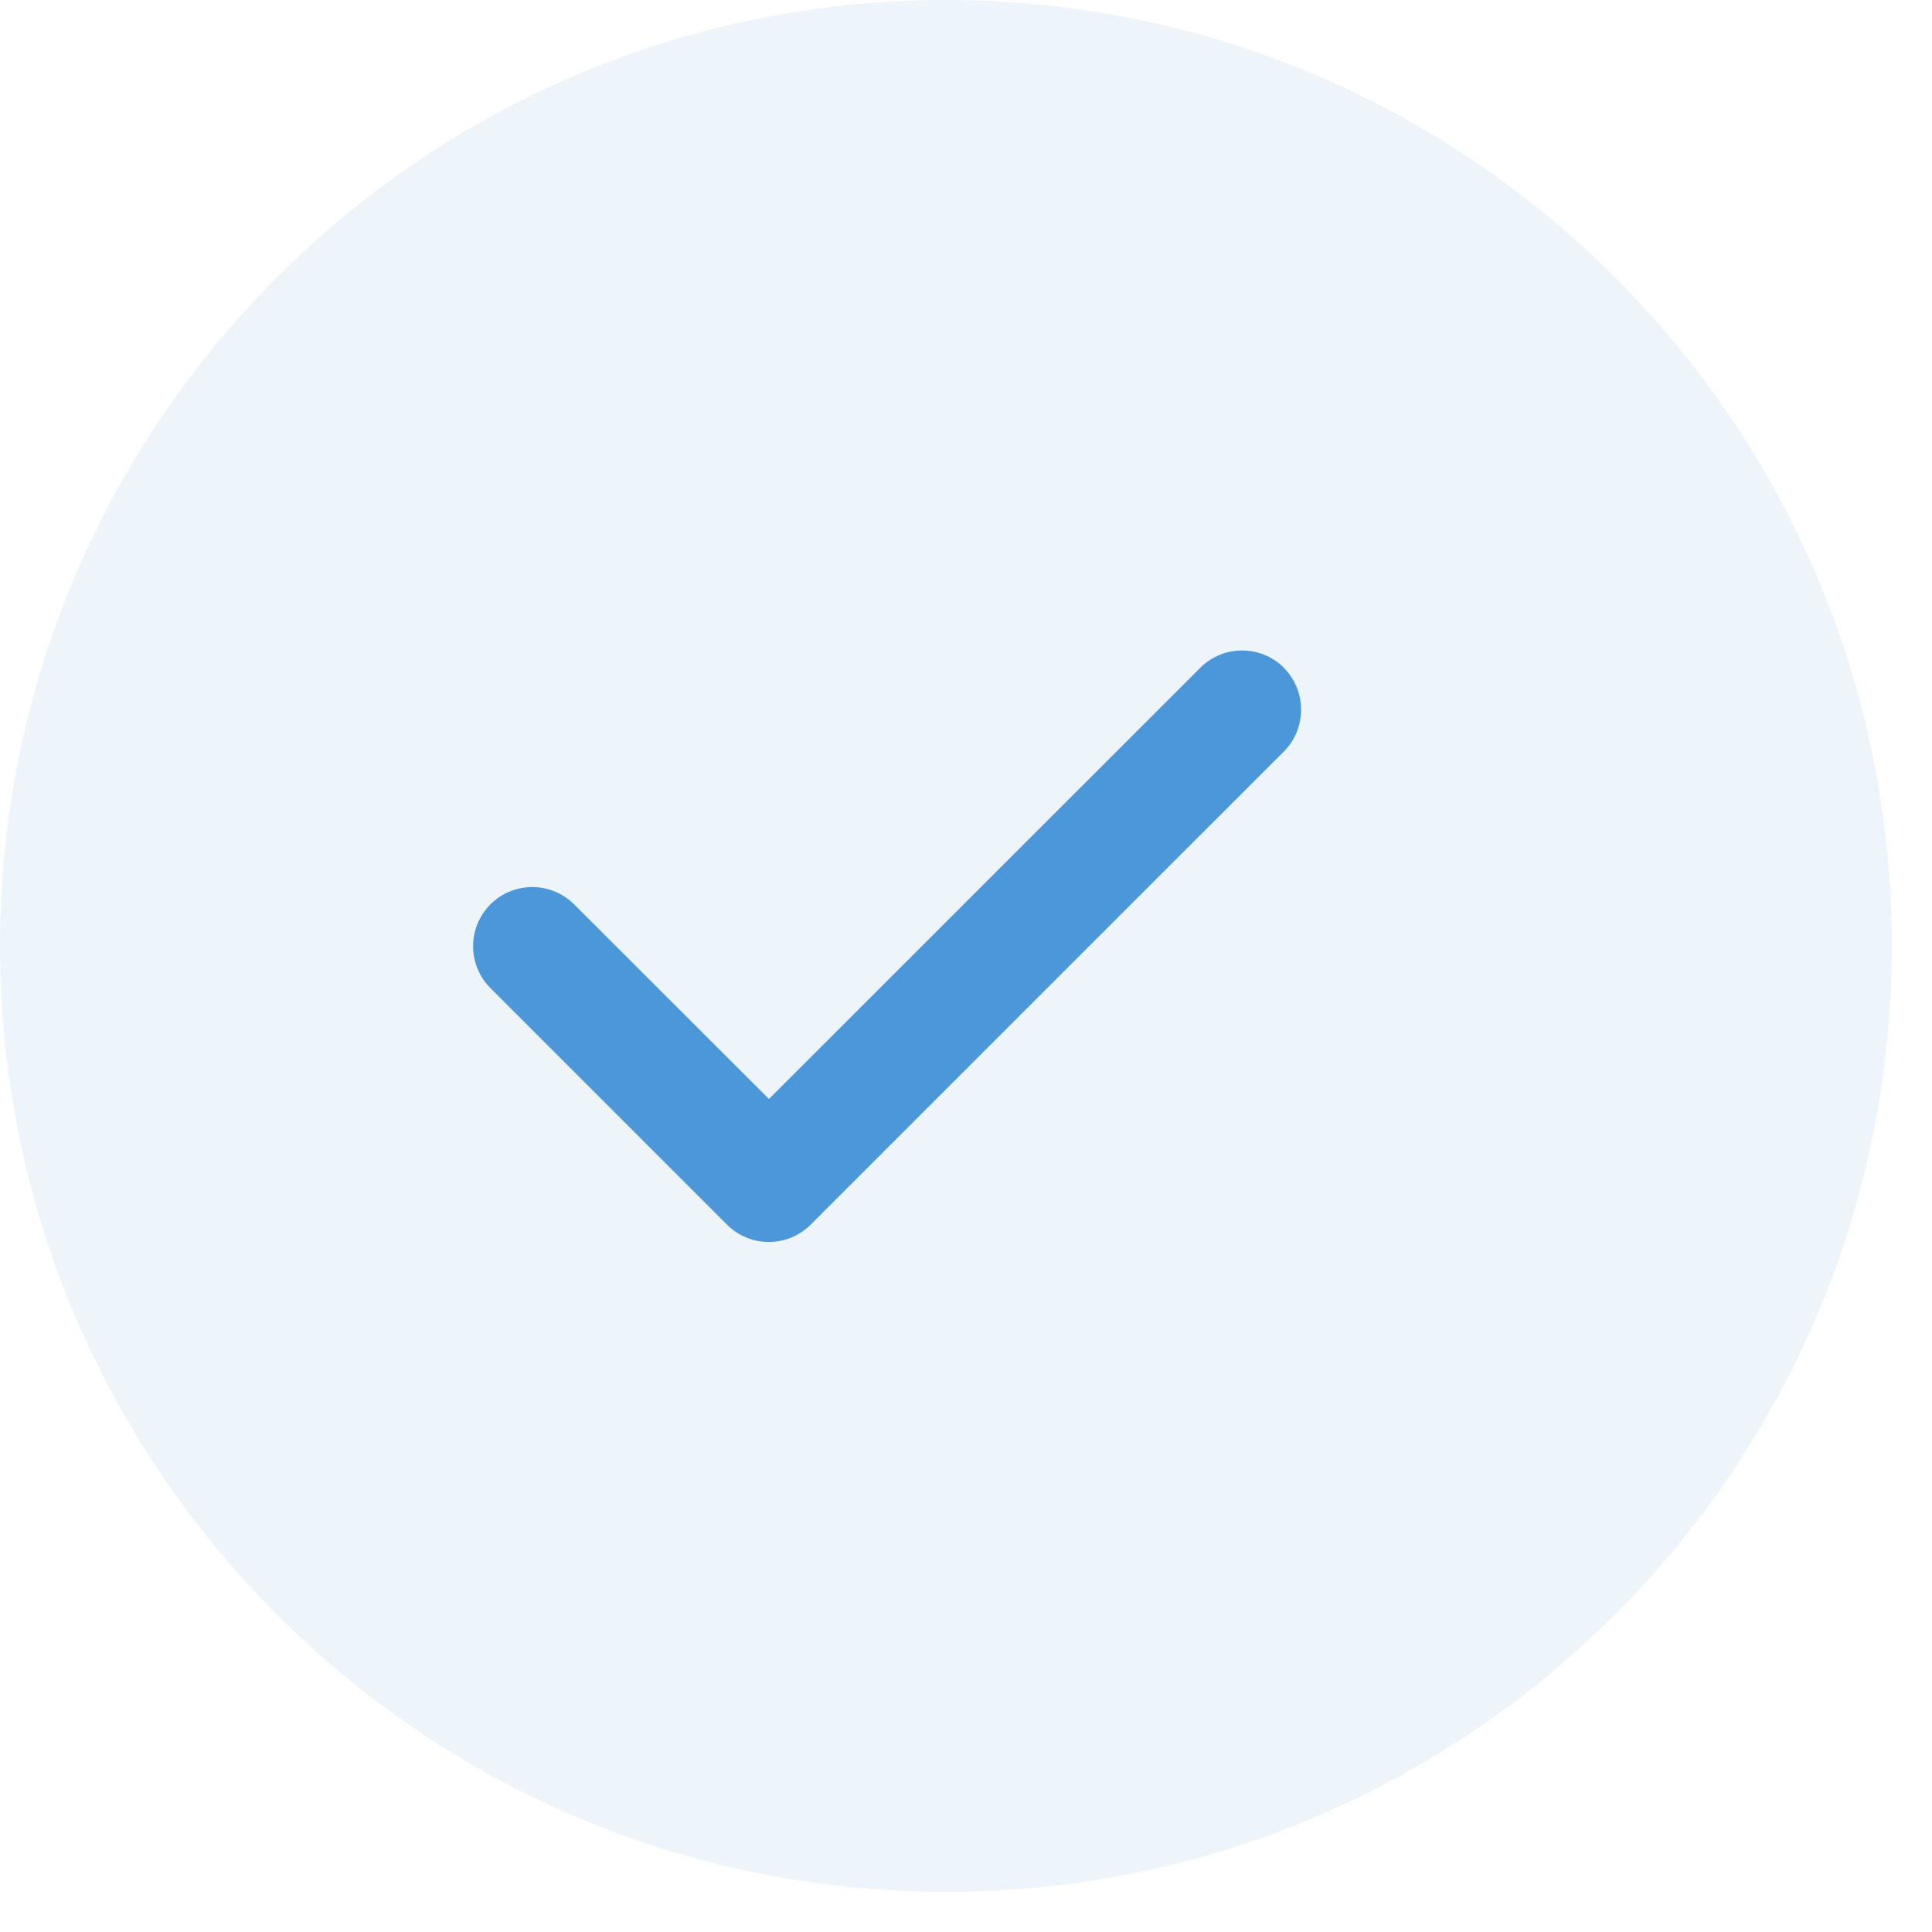
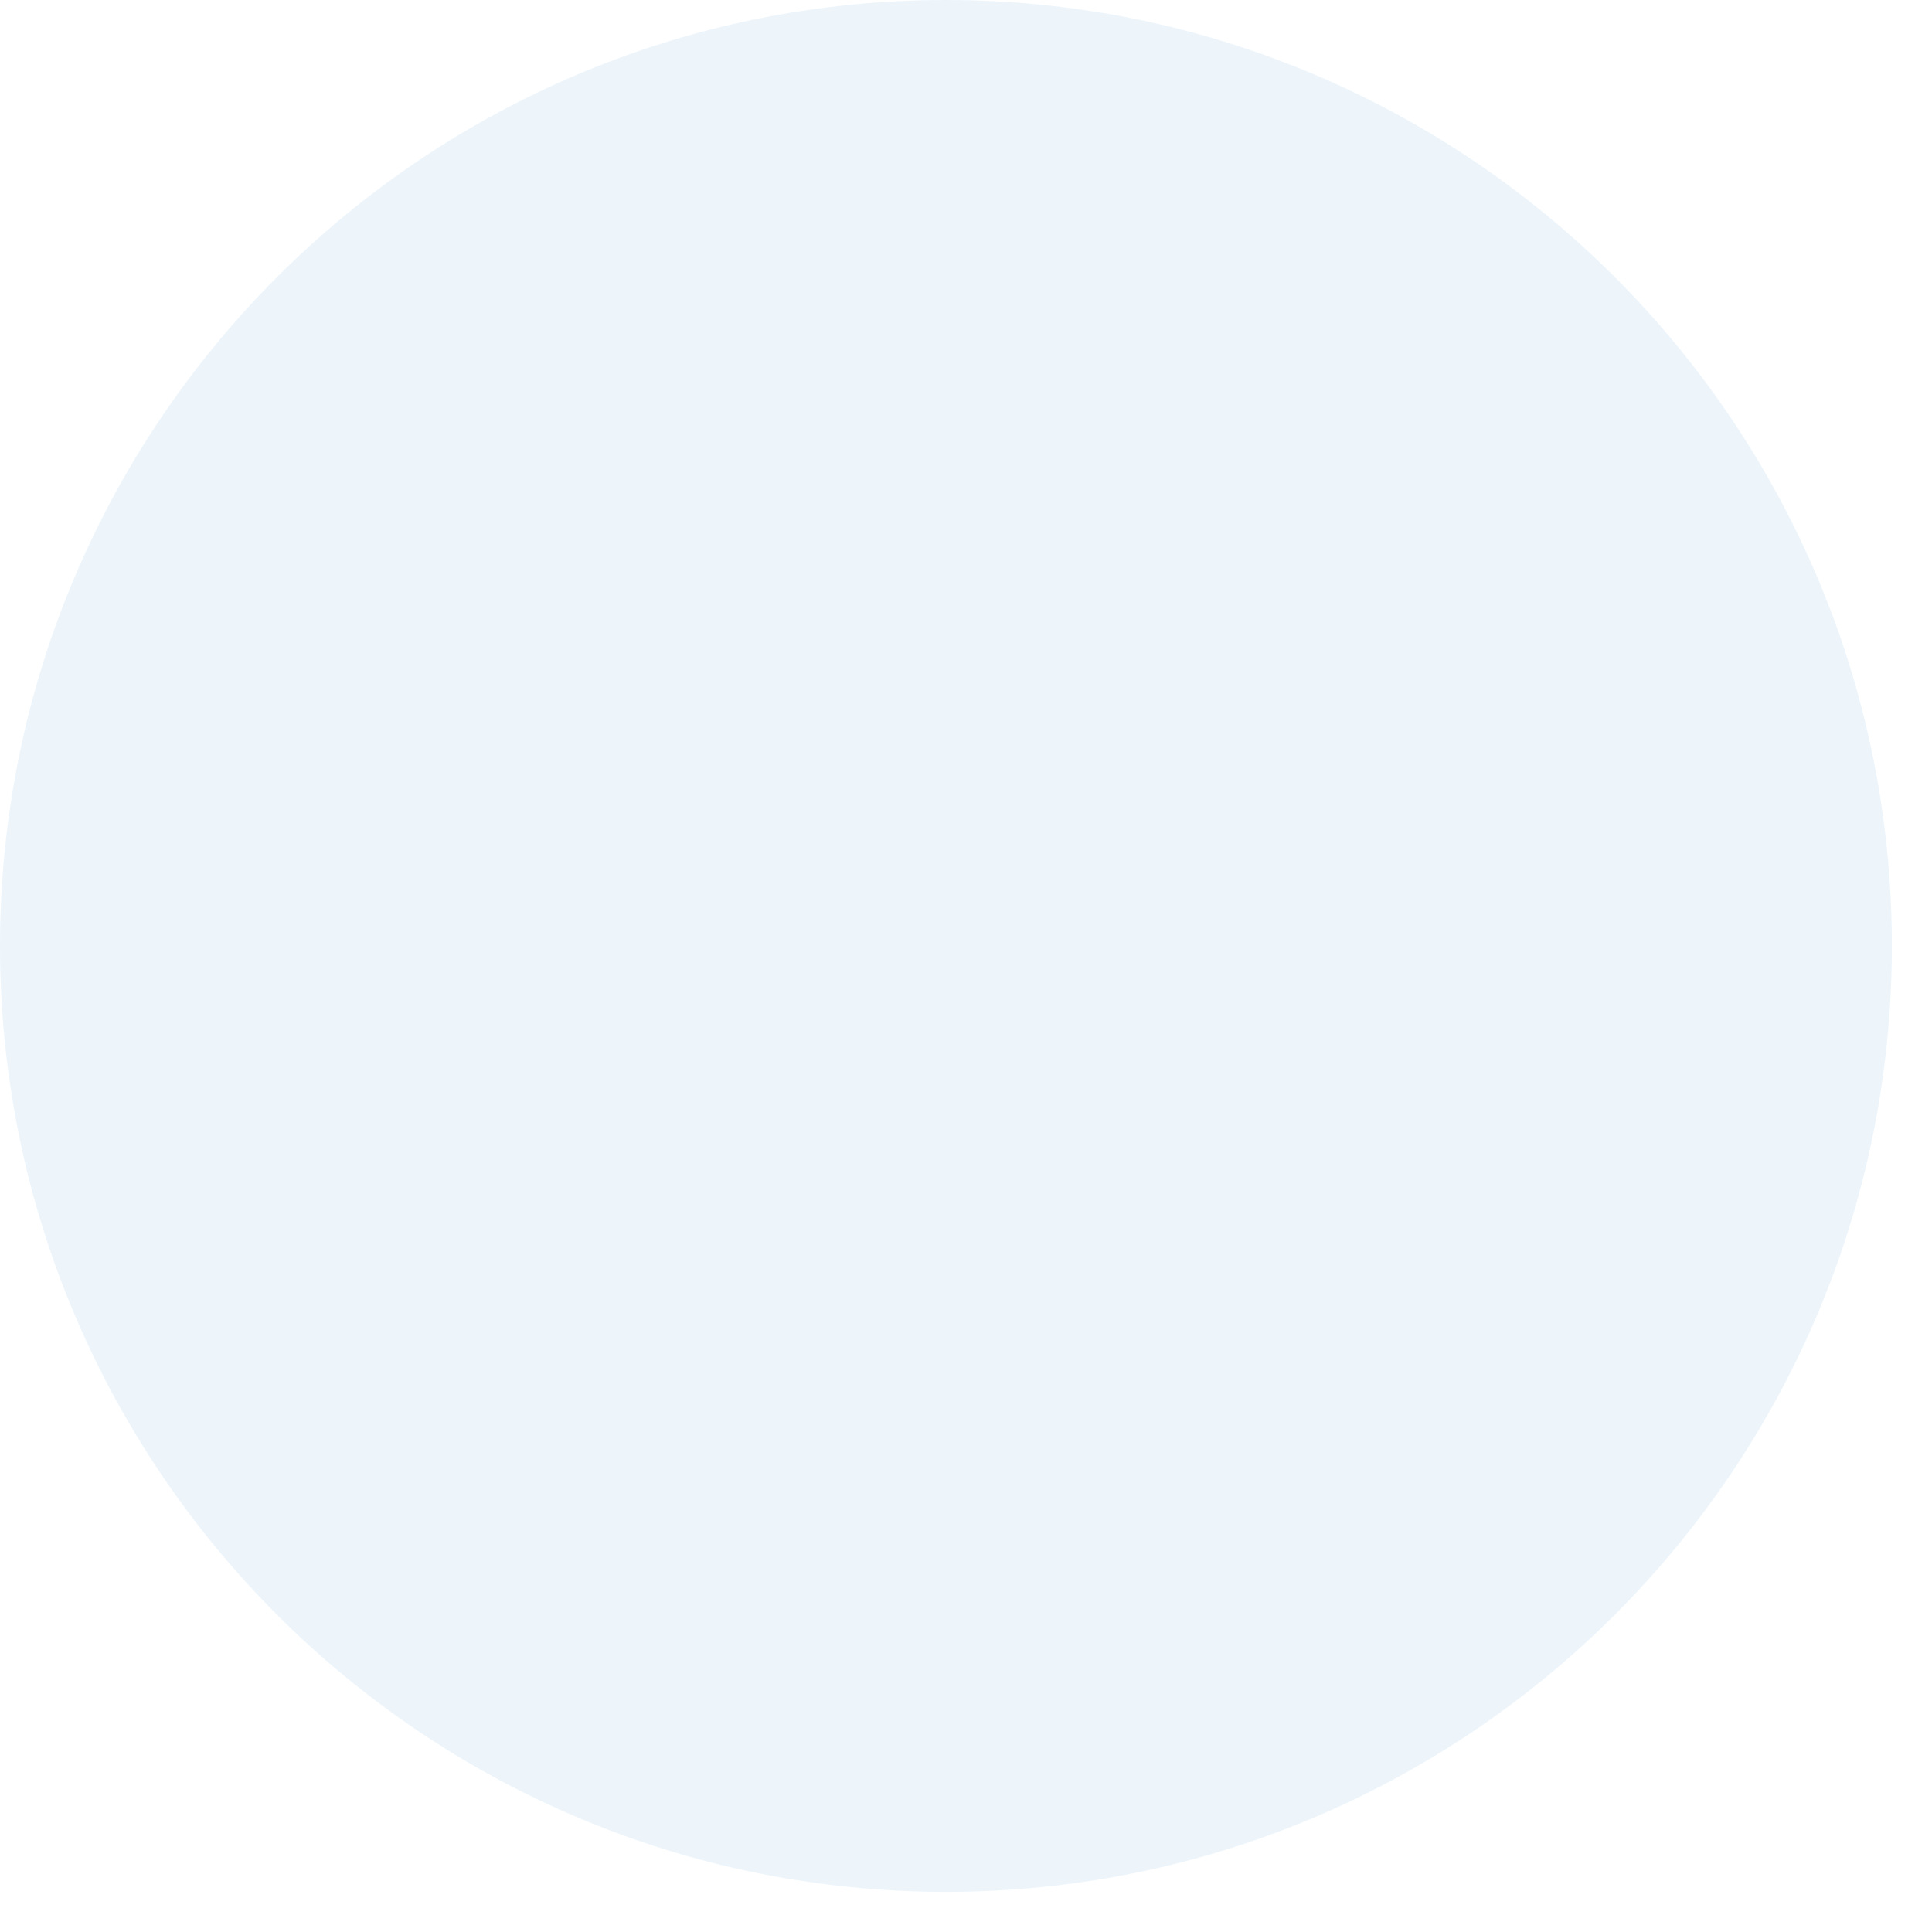
<svg xmlns="http://www.w3.org/2000/svg" fill="none" height="100%" overflow="visible" preserveAspectRatio="none" style="display: block;" viewBox="0 0 30 30" width="100%">
  <g id="benefit-icon1">
    <g id="Group">
      <path d="M29.377 14.688C29.377 6.576 22.8 0 14.688 0C6.576 0 0 6.576 0 14.688C0 22.8 6.576 29.377 14.688 29.377C22.8 29.377 29.377 22.8 29.377 14.688Z" fill="#4B97D9" fill-opacity="0.1" id="Vector" />
    </g>
    <g id="fas5">
      <g id="fas5-span">
-         <path d="M19.935 10.37C20.293 10.729 20.293 11.311 19.935 11.67L12.588 19.016C12.23 19.375 11.647 19.375 11.288 19.016L7.615 15.343C7.257 14.985 7.257 14.402 7.615 14.043C7.974 13.685 8.557 13.685 8.915 14.043L11.94 17.065L18.637 10.37C18.996 10.011 19.579 10.011 19.938 10.37H19.935Z" fill="#4B97D9" id="Vector_2" />
-       </g>
+         </g>
    </g>
  </g>
</svg>